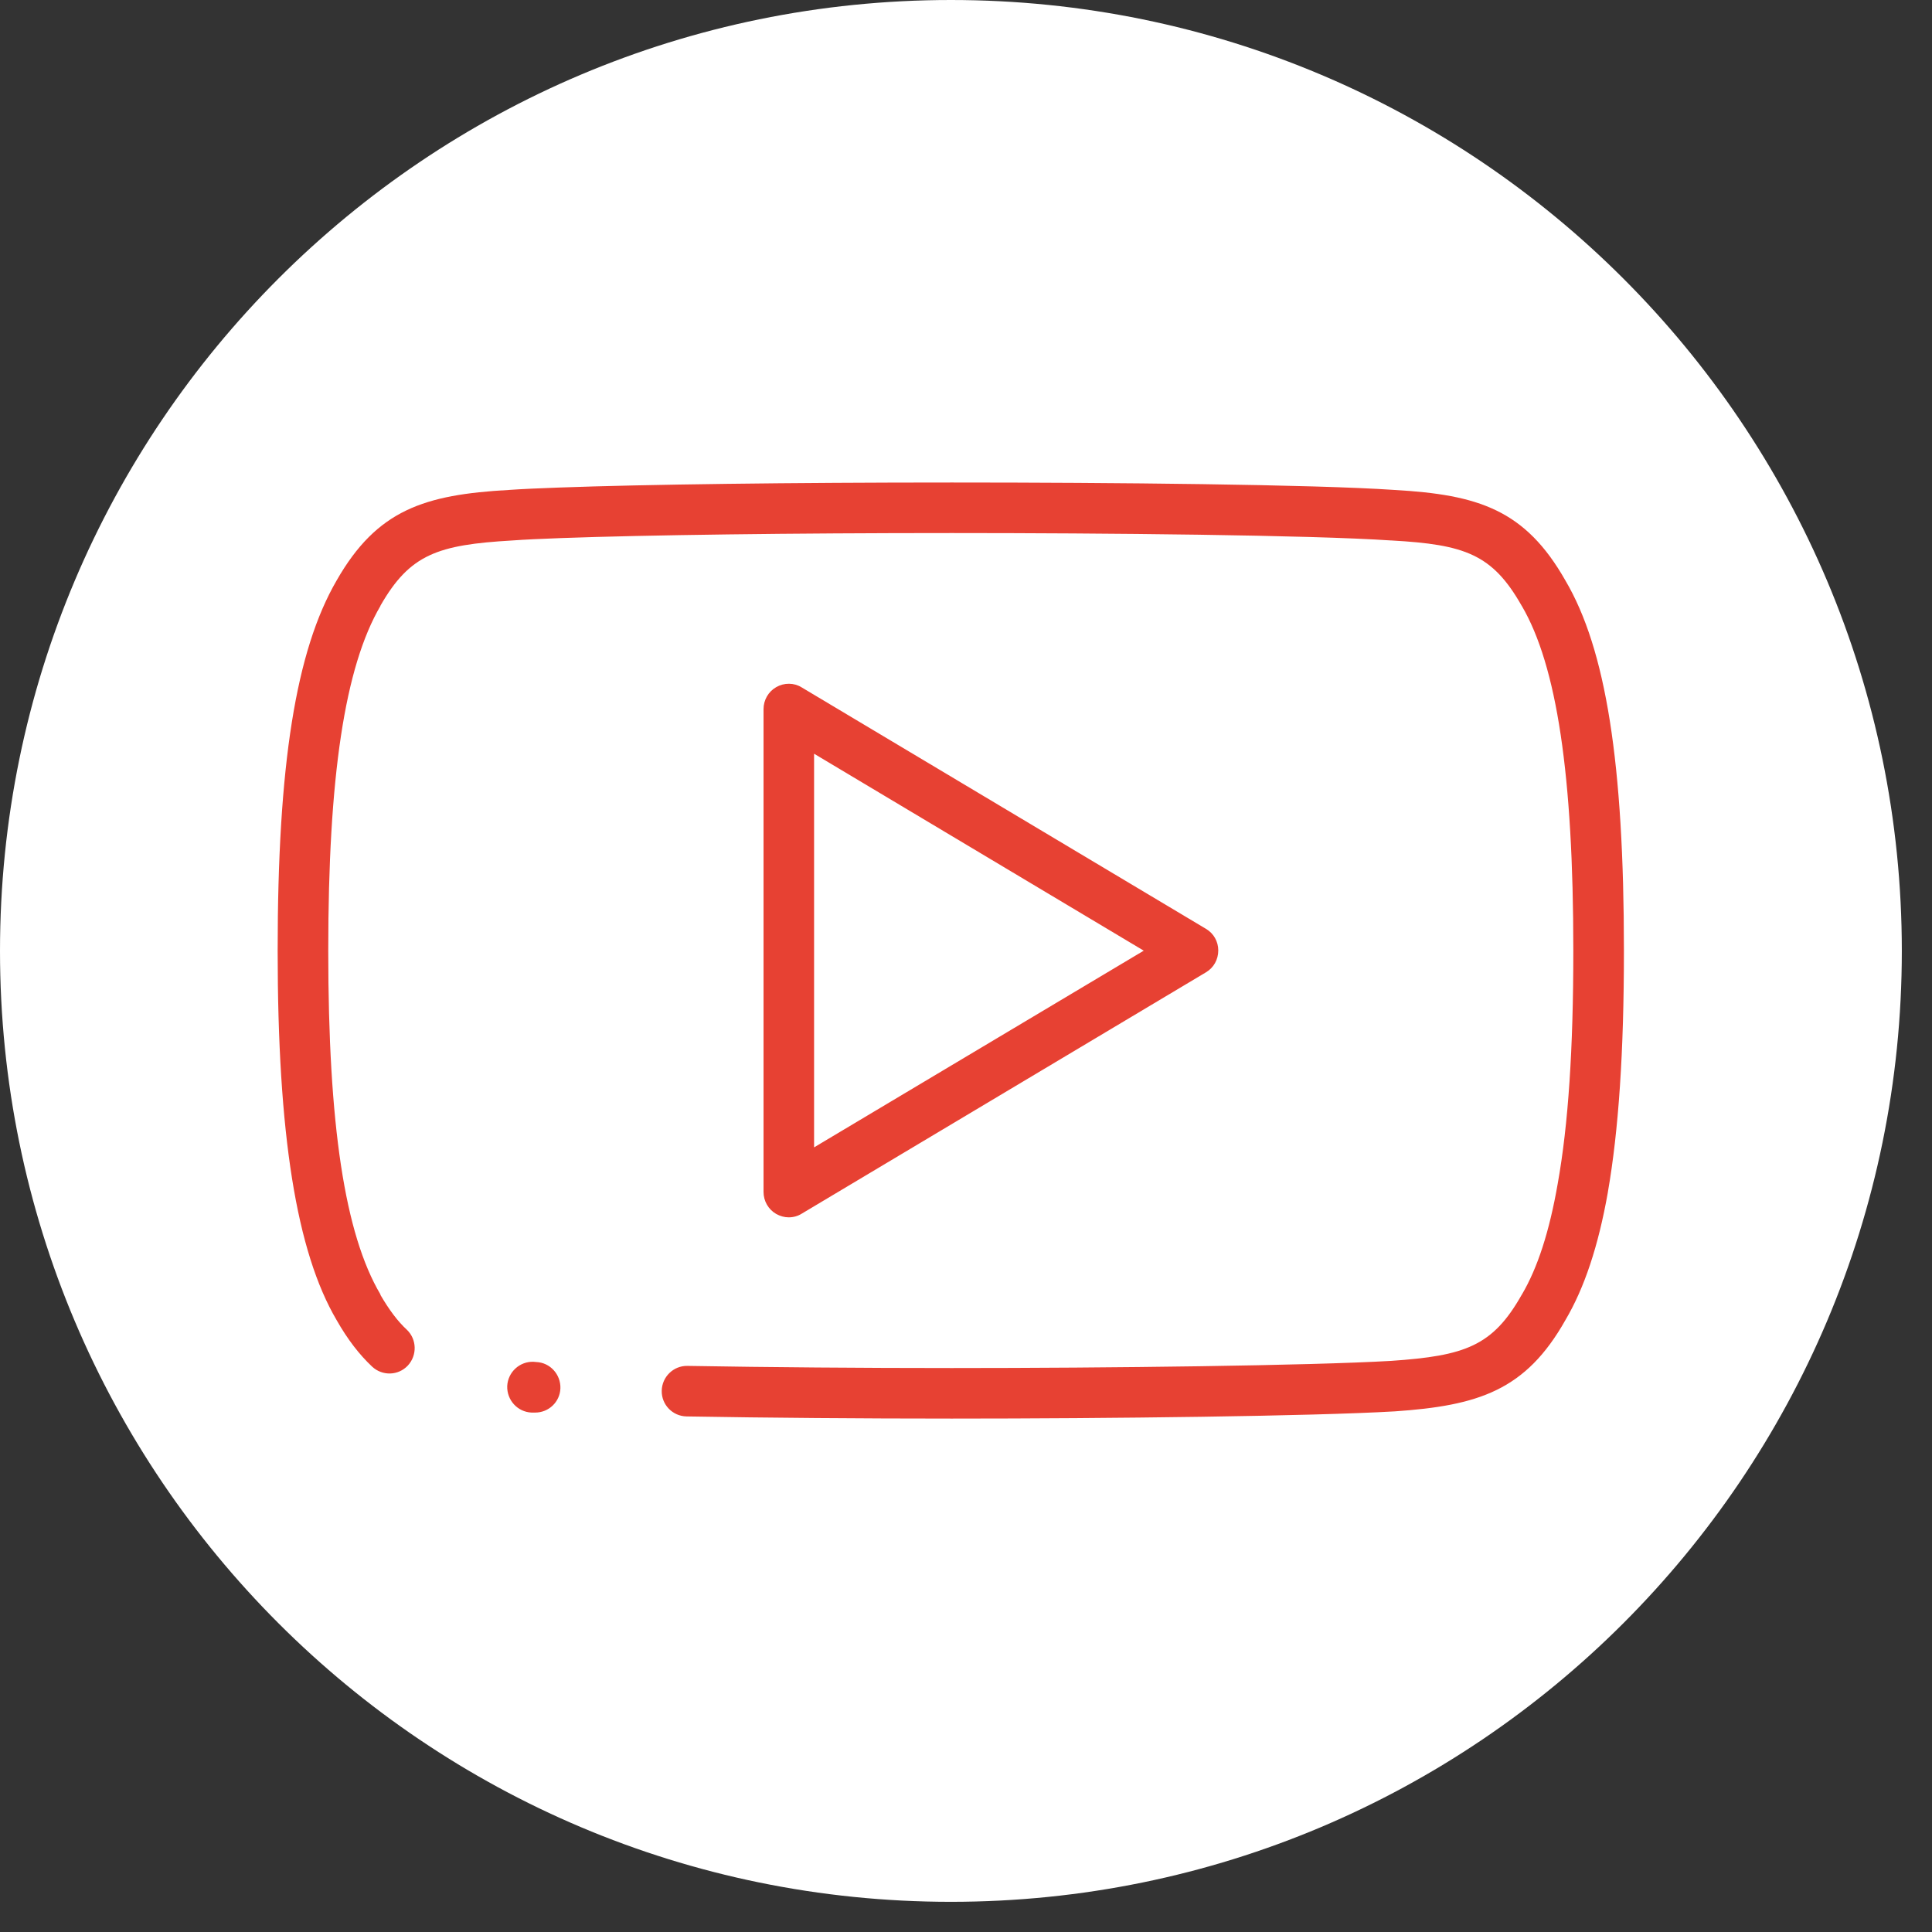
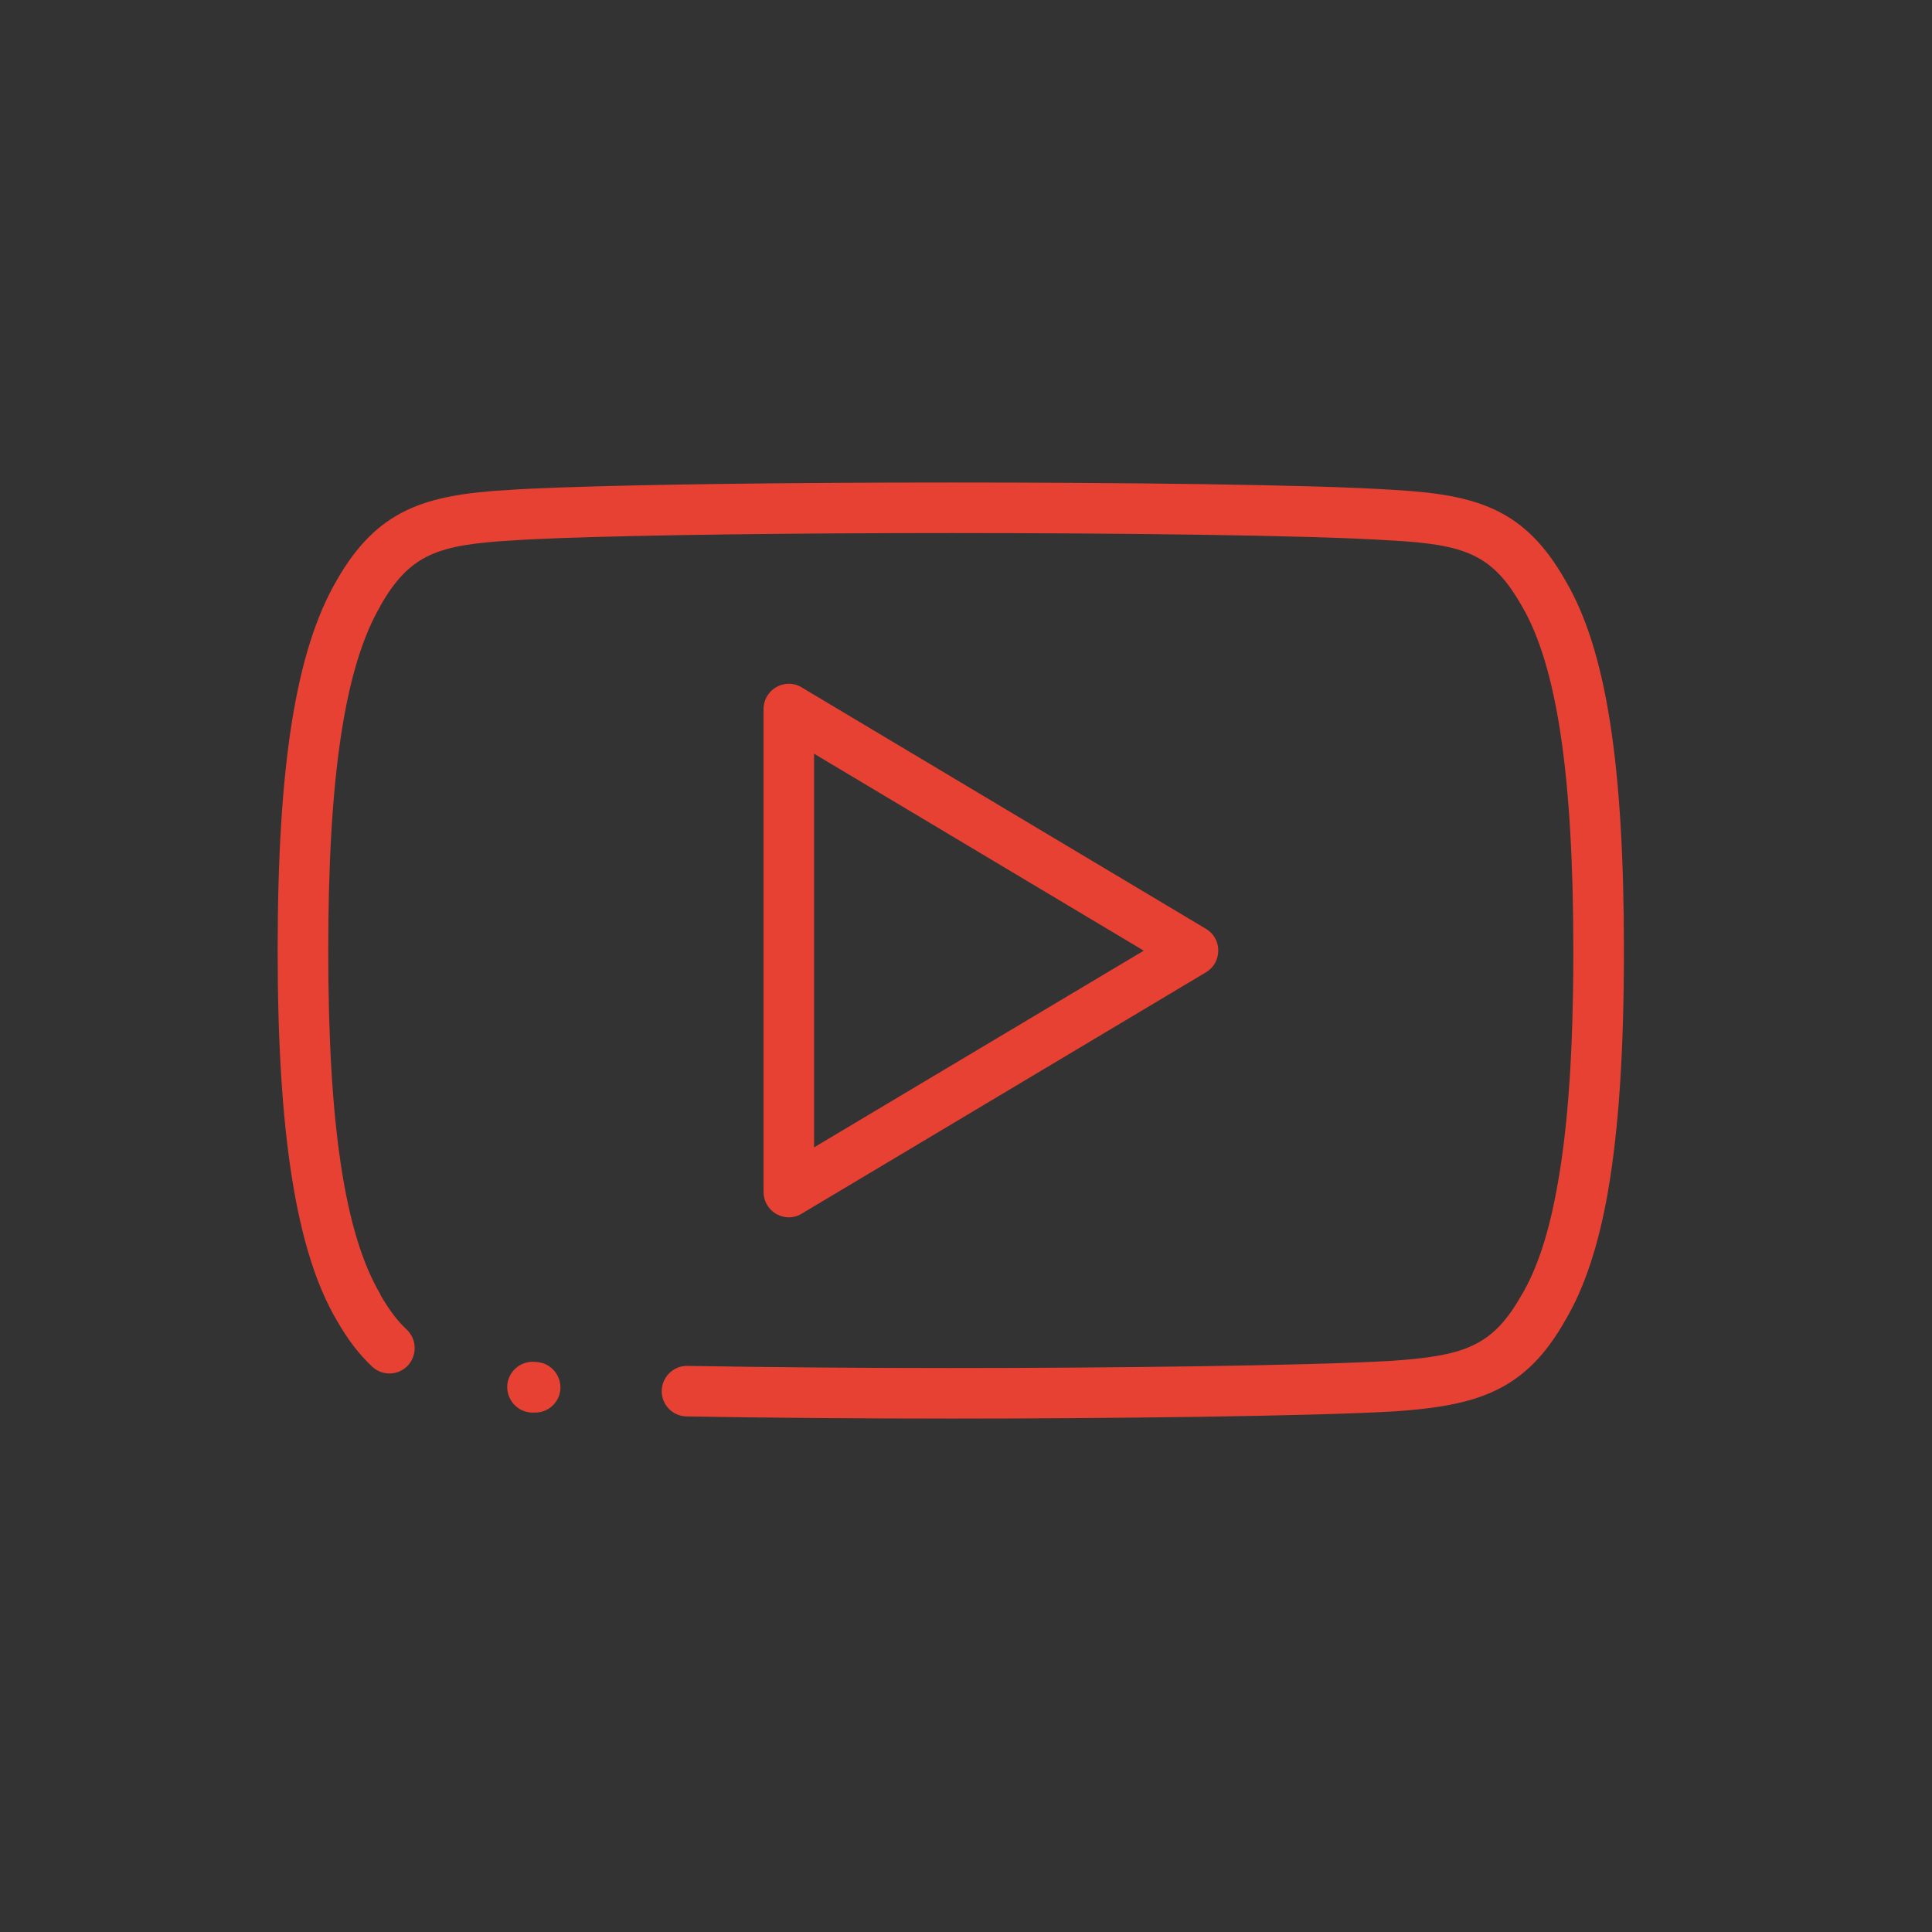
<svg xmlns="http://www.w3.org/2000/svg" width="42" zoomAndPan="magnify" viewBox="0 0 31.5 31.5" height="42" preserveAspectRatio="xMidYMid meet" version="1.0">
  <rect x="0" y="0" width="31.5" height="31.5" fill="#333333" stroke="none" />
  <defs>
    <clipPath id="02330a8193">
-       <path d="M 0 0 L 31.008 0 L 31.008 31.008 L 0 31.008 Z M 0 0 " clip-rule="nonzero" />
-     </clipPath>
+       </clipPath>
    <clipPath id="18fd28ca1b">
-       <path d="M 15.504 0 C 6.941 0 0 6.941 0 15.504 C 0 24.066 6.941 31.008 15.504 31.008 C 24.066 31.008 31.008 24.066 31.008 15.504 C 31.008 6.941 24.066 0 15.504 0 Z M 15.504 0 " clip-rule="nonzero" />
-     </clipPath>
+       </clipPath>
    <clipPath id="8df80bfecf">
-       <path d="M 4.52 7.871 L 26.668 7.871 L 26.668 23.375 L 4.52 23.375 Z M 4.52 7.871 " clip-rule="nonzero" />
+       <path d="M 4.52 7.871 L 26.668 7.871 L 26.668 23.375 L 4.52 23.375 Z " clip-rule="nonzero" />
    </clipPath>
  </defs>
  <g clip-path="url(#02330a8193)">
    <g clip-path="url(#18fd28ca1b)">
      <path fill="#ffffff" d="M 0 0 L 31.008 0 L 31.008 31.008 L 0 31.008 Z M 0 0 " fill-opacity="1" fill-rule="nonzero" />
    </g>
  </g>
  <g clip-path="url(#8df80bfecf)">
    <path fill="#e74133" d="M 15.516 23.129 C 14.059 23.129 12.523 23.117 11.195 23.094 C 10.965 23.09 10.785 22.902 10.789 22.676 C 10.793 22.449 10.98 22.266 11.207 22.27 C 12.531 22.293 14.062 22.305 15.516 22.305 C 18.074 22.305 21.359 22.266 22.684 22.188 C 23.887 22.105 24.336 21.949 24.809 21.113 C 24.809 21.113 24.809 21.109 24.812 21.109 C 25.07 20.672 25.262 20.078 25.398 19.297 C 25.57 18.336 25.652 17.098 25.652 15.508 L 25.652 15.496 C 25.652 12.637 25.383 10.855 24.812 9.879 C 24.809 9.879 24.809 9.875 24.809 9.875 C 24.332 9.035 23.883 8.879 22.688 8.812 C 22.684 8.812 22.684 8.812 22.68 8.812 C 21.371 8.723 18.004 8.691 15.52 8.691 C 12.902 8.691 10.523 8.723 9.148 8.773 C 8.824 8.785 8.555 8.797 8.352 8.812 C 7.137 8.883 6.684 9.035 6.203 9.875 C 6.203 9.875 6.203 9.879 6.203 9.879 C 5.621 10.875 5.352 12.66 5.352 15.496 L 5.352 15.504 C 5.352 18.34 5.621 20.121 6.203 21.105 C 6.203 21.109 6.203 21.109 6.203 21.113 C 6.344 21.355 6.484 21.543 6.633 21.68 C 6.797 21.836 6.805 22.098 6.648 22.266 C 6.492 22.43 6.234 22.438 6.066 22.281 C 5.859 22.086 5.668 21.84 5.488 21.523 C 4.832 20.406 4.527 18.492 4.527 15.504 L 4.527 15.496 C 4.527 12.469 4.824 10.609 5.488 9.465 C 6.148 8.309 6.922 8.066 8.297 7.988 C 8.512 7.973 8.789 7.961 9.117 7.949 C 9.117 7.949 9.117 7.949 9.121 7.949 C 10.5 7.898 12.895 7.867 15.52 7.867 C 18.137 7.867 21.406 7.898 22.734 7.988 C 24.102 8.066 24.867 8.309 25.523 9.465 C 26.184 10.586 26.477 12.445 26.477 15.496 L 26.477 15.508 C 26.477 17.145 26.391 18.43 26.215 19.438 C 26.215 19.441 26.215 19.441 26.215 19.441 C 26.059 20.32 25.832 21 25.523 21.523 C 24.875 22.672 24.105 22.918 22.734 23.012 C 22.734 23.012 22.734 23.012 22.73 23.012 C 21.395 23.09 18.09 23.129 15.516 23.129 Z M 8.727 23.031 C 8.719 23.031 8.715 23.031 8.707 23.031 L 8.664 23.031 C 8.438 23.02 8.262 22.828 8.27 22.598 C 8.281 22.371 8.473 22.195 8.699 22.203 L 8.742 22.207 C 8.969 22.215 9.145 22.41 9.137 22.637 C 9.129 22.859 8.945 23.031 8.727 23.031 Z M 12.859 19.848 C 12.789 19.848 12.719 19.828 12.656 19.793 C 12.527 19.719 12.449 19.582 12.449 19.434 L 12.449 11.562 C 12.449 11.414 12.527 11.277 12.656 11.203 C 12.785 11.129 12.945 11.129 13.07 11.207 L 19.664 15.145 C 19.789 15.219 19.863 15.352 19.863 15.496 C 19.863 15.645 19.789 15.777 19.664 15.852 L 13.07 19.789 C 13.008 19.828 12.934 19.848 12.859 19.848 Z M 13.273 12.289 L 13.273 18.707 L 18.648 15.5 Z M 13.273 12.289 " fill-opacity="1" fill-rule="nonzero" />
  </g>
</svg>